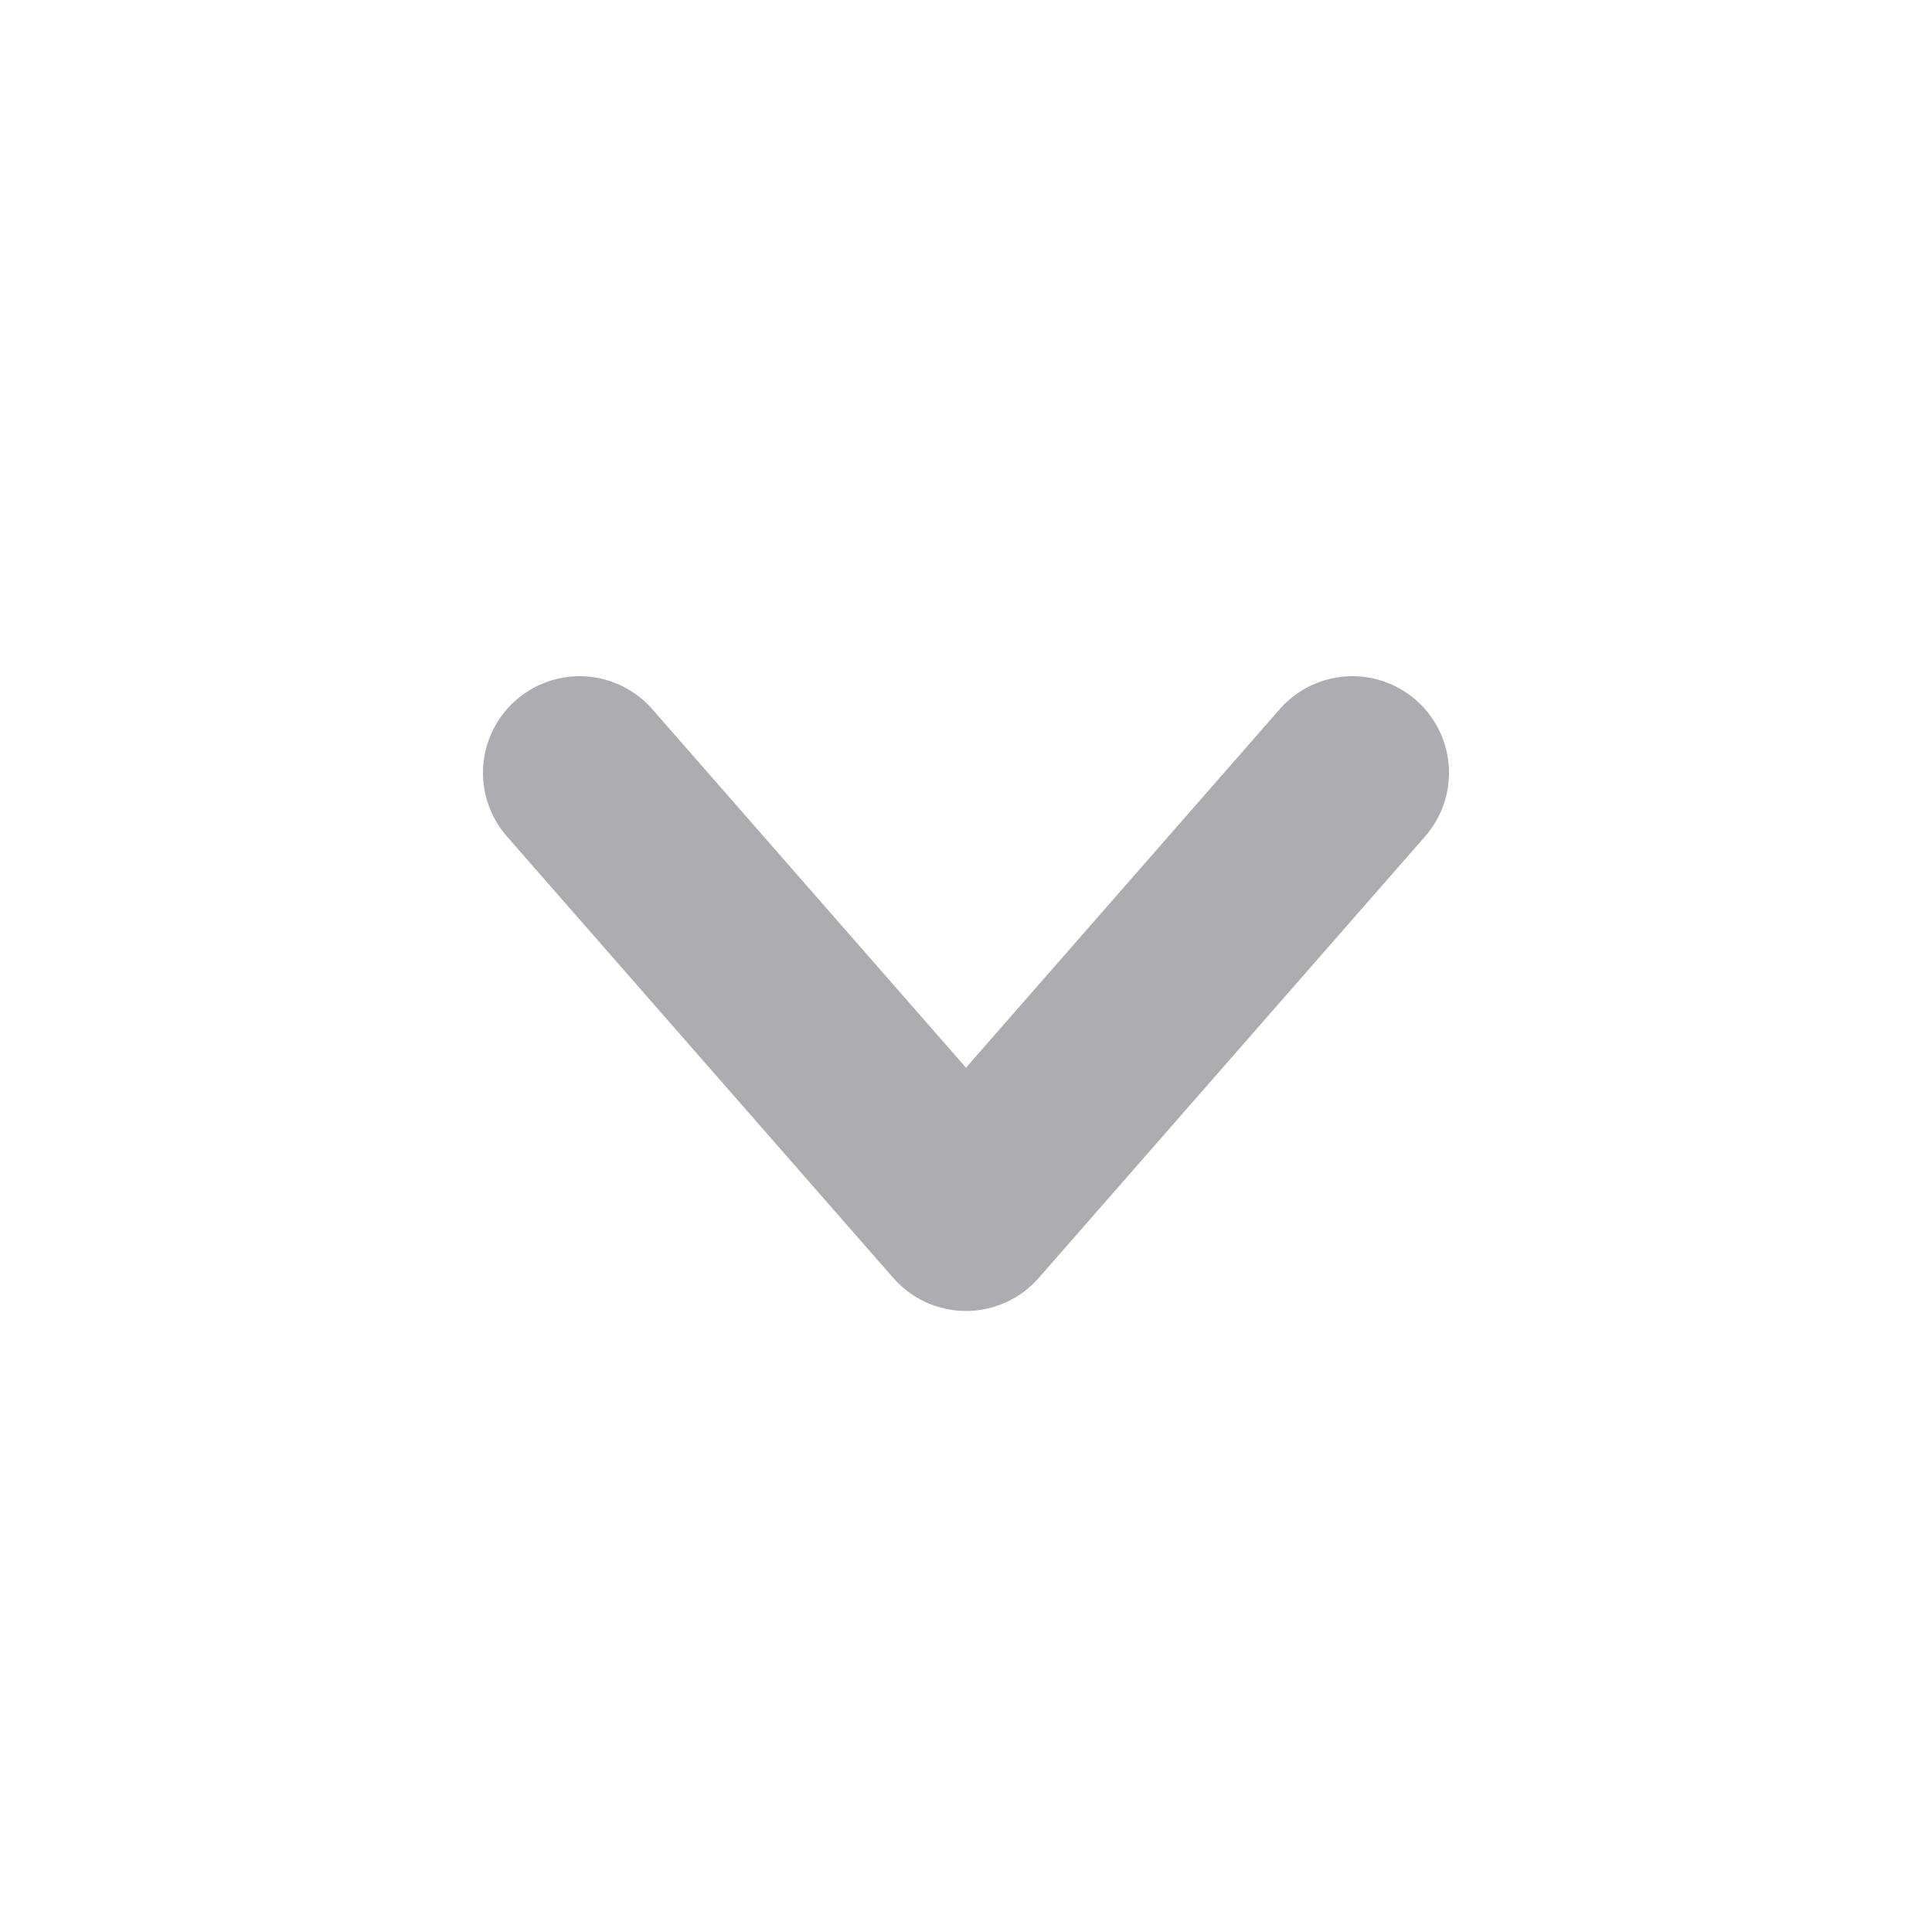
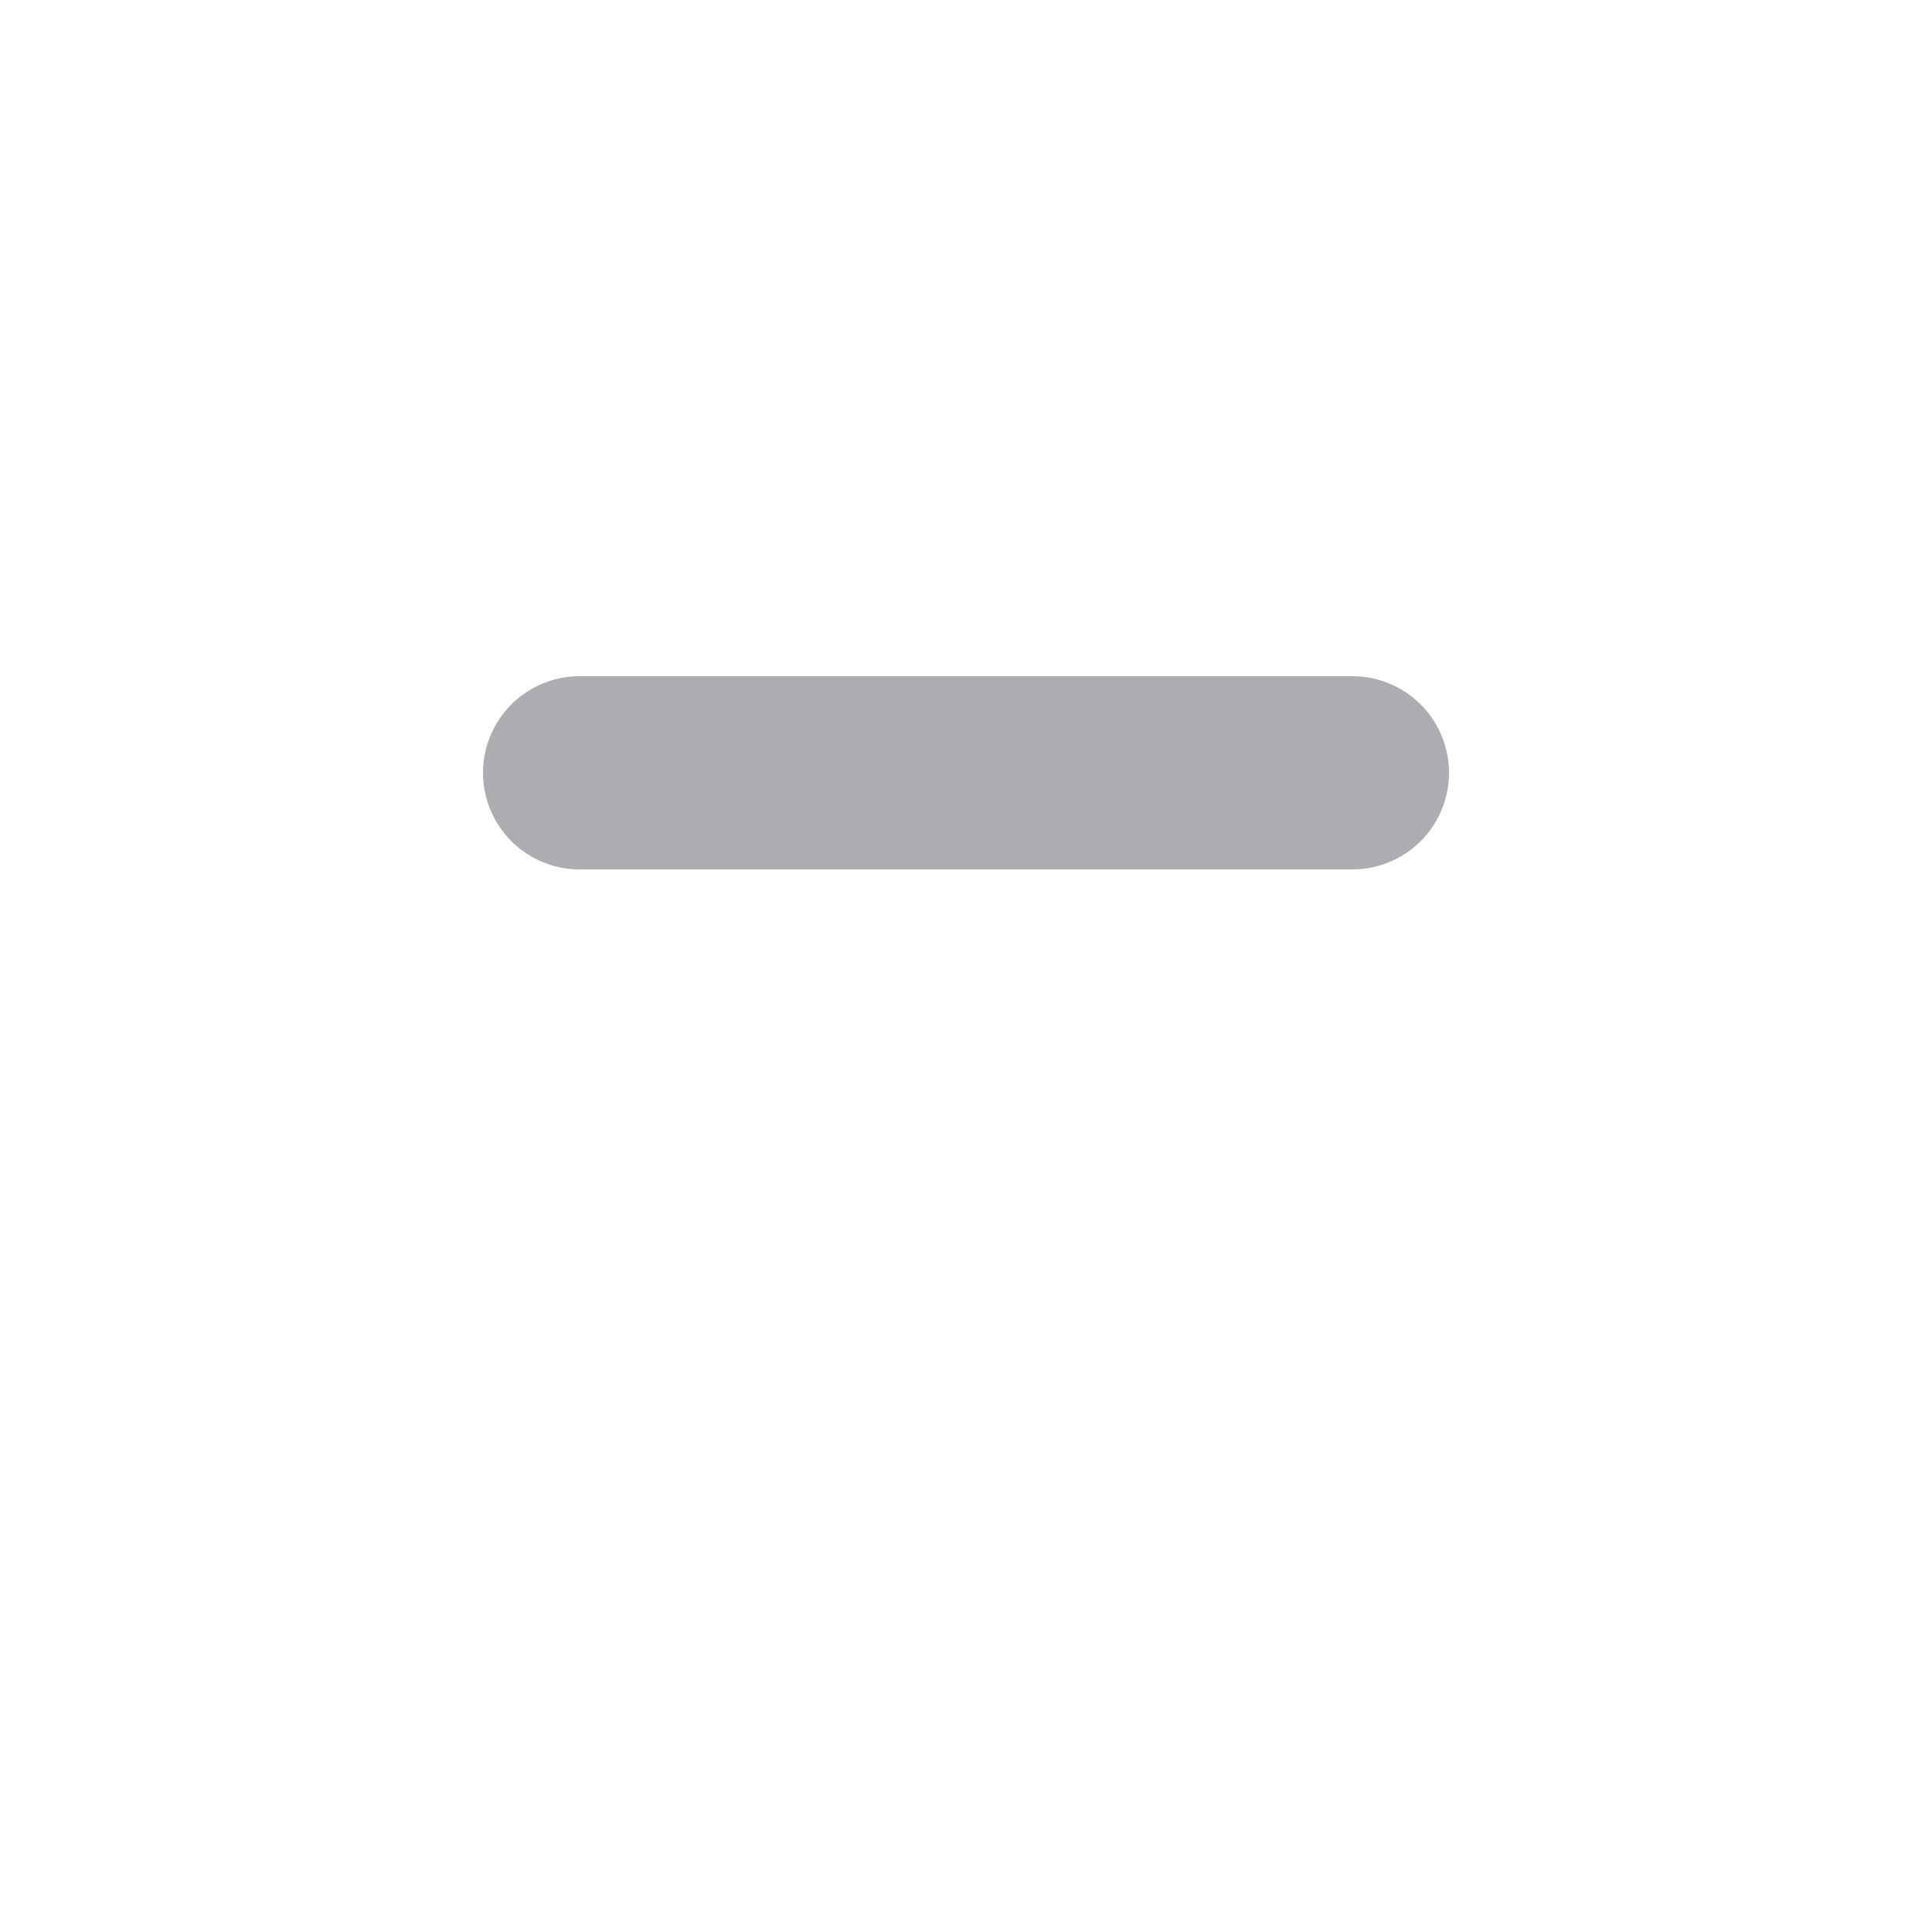
<svg xmlns="http://www.w3.org/2000/svg" width="20" height="20" viewBox="0 0 20 20" fill="none">
-   <path d="M6 8L10 12.571L14 8" stroke="#ADACB0" stroke-width="2" stroke-linecap="round" stroke-linejoin="round" />
+   <path d="M6 8L14 8" stroke="#ADACB0" stroke-width="2" stroke-linecap="round" stroke-linejoin="round" />
</svg>